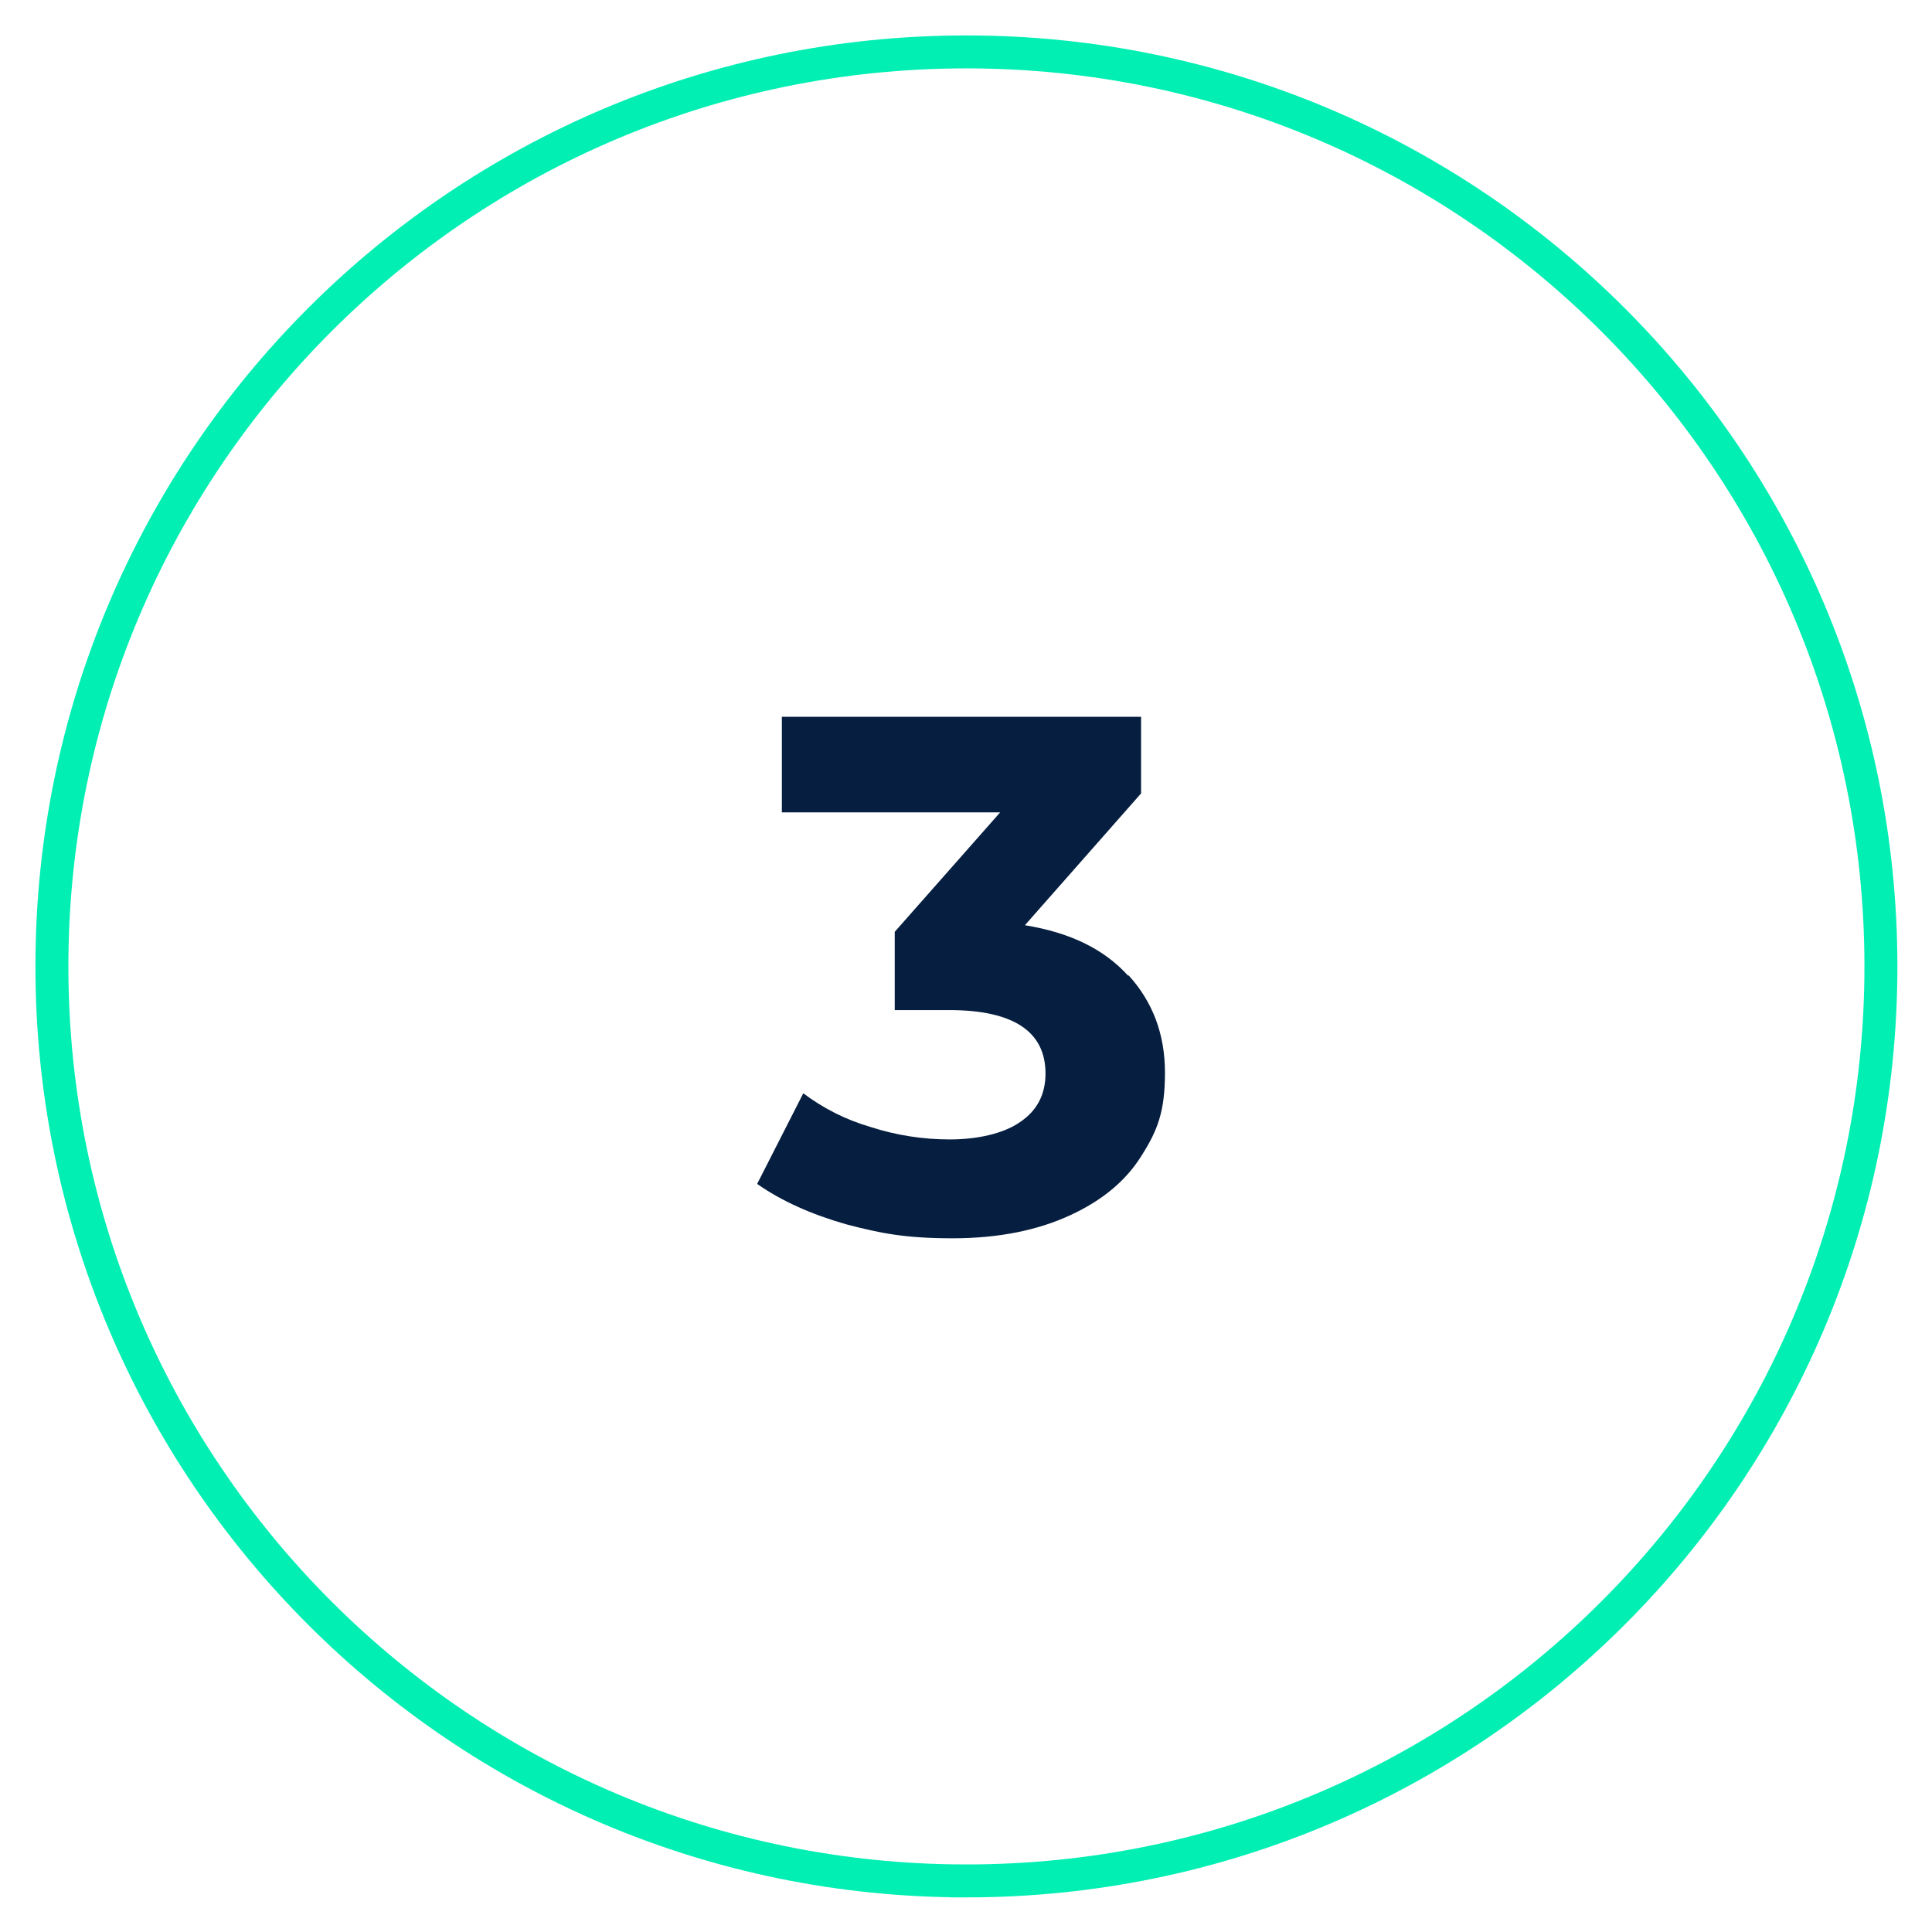
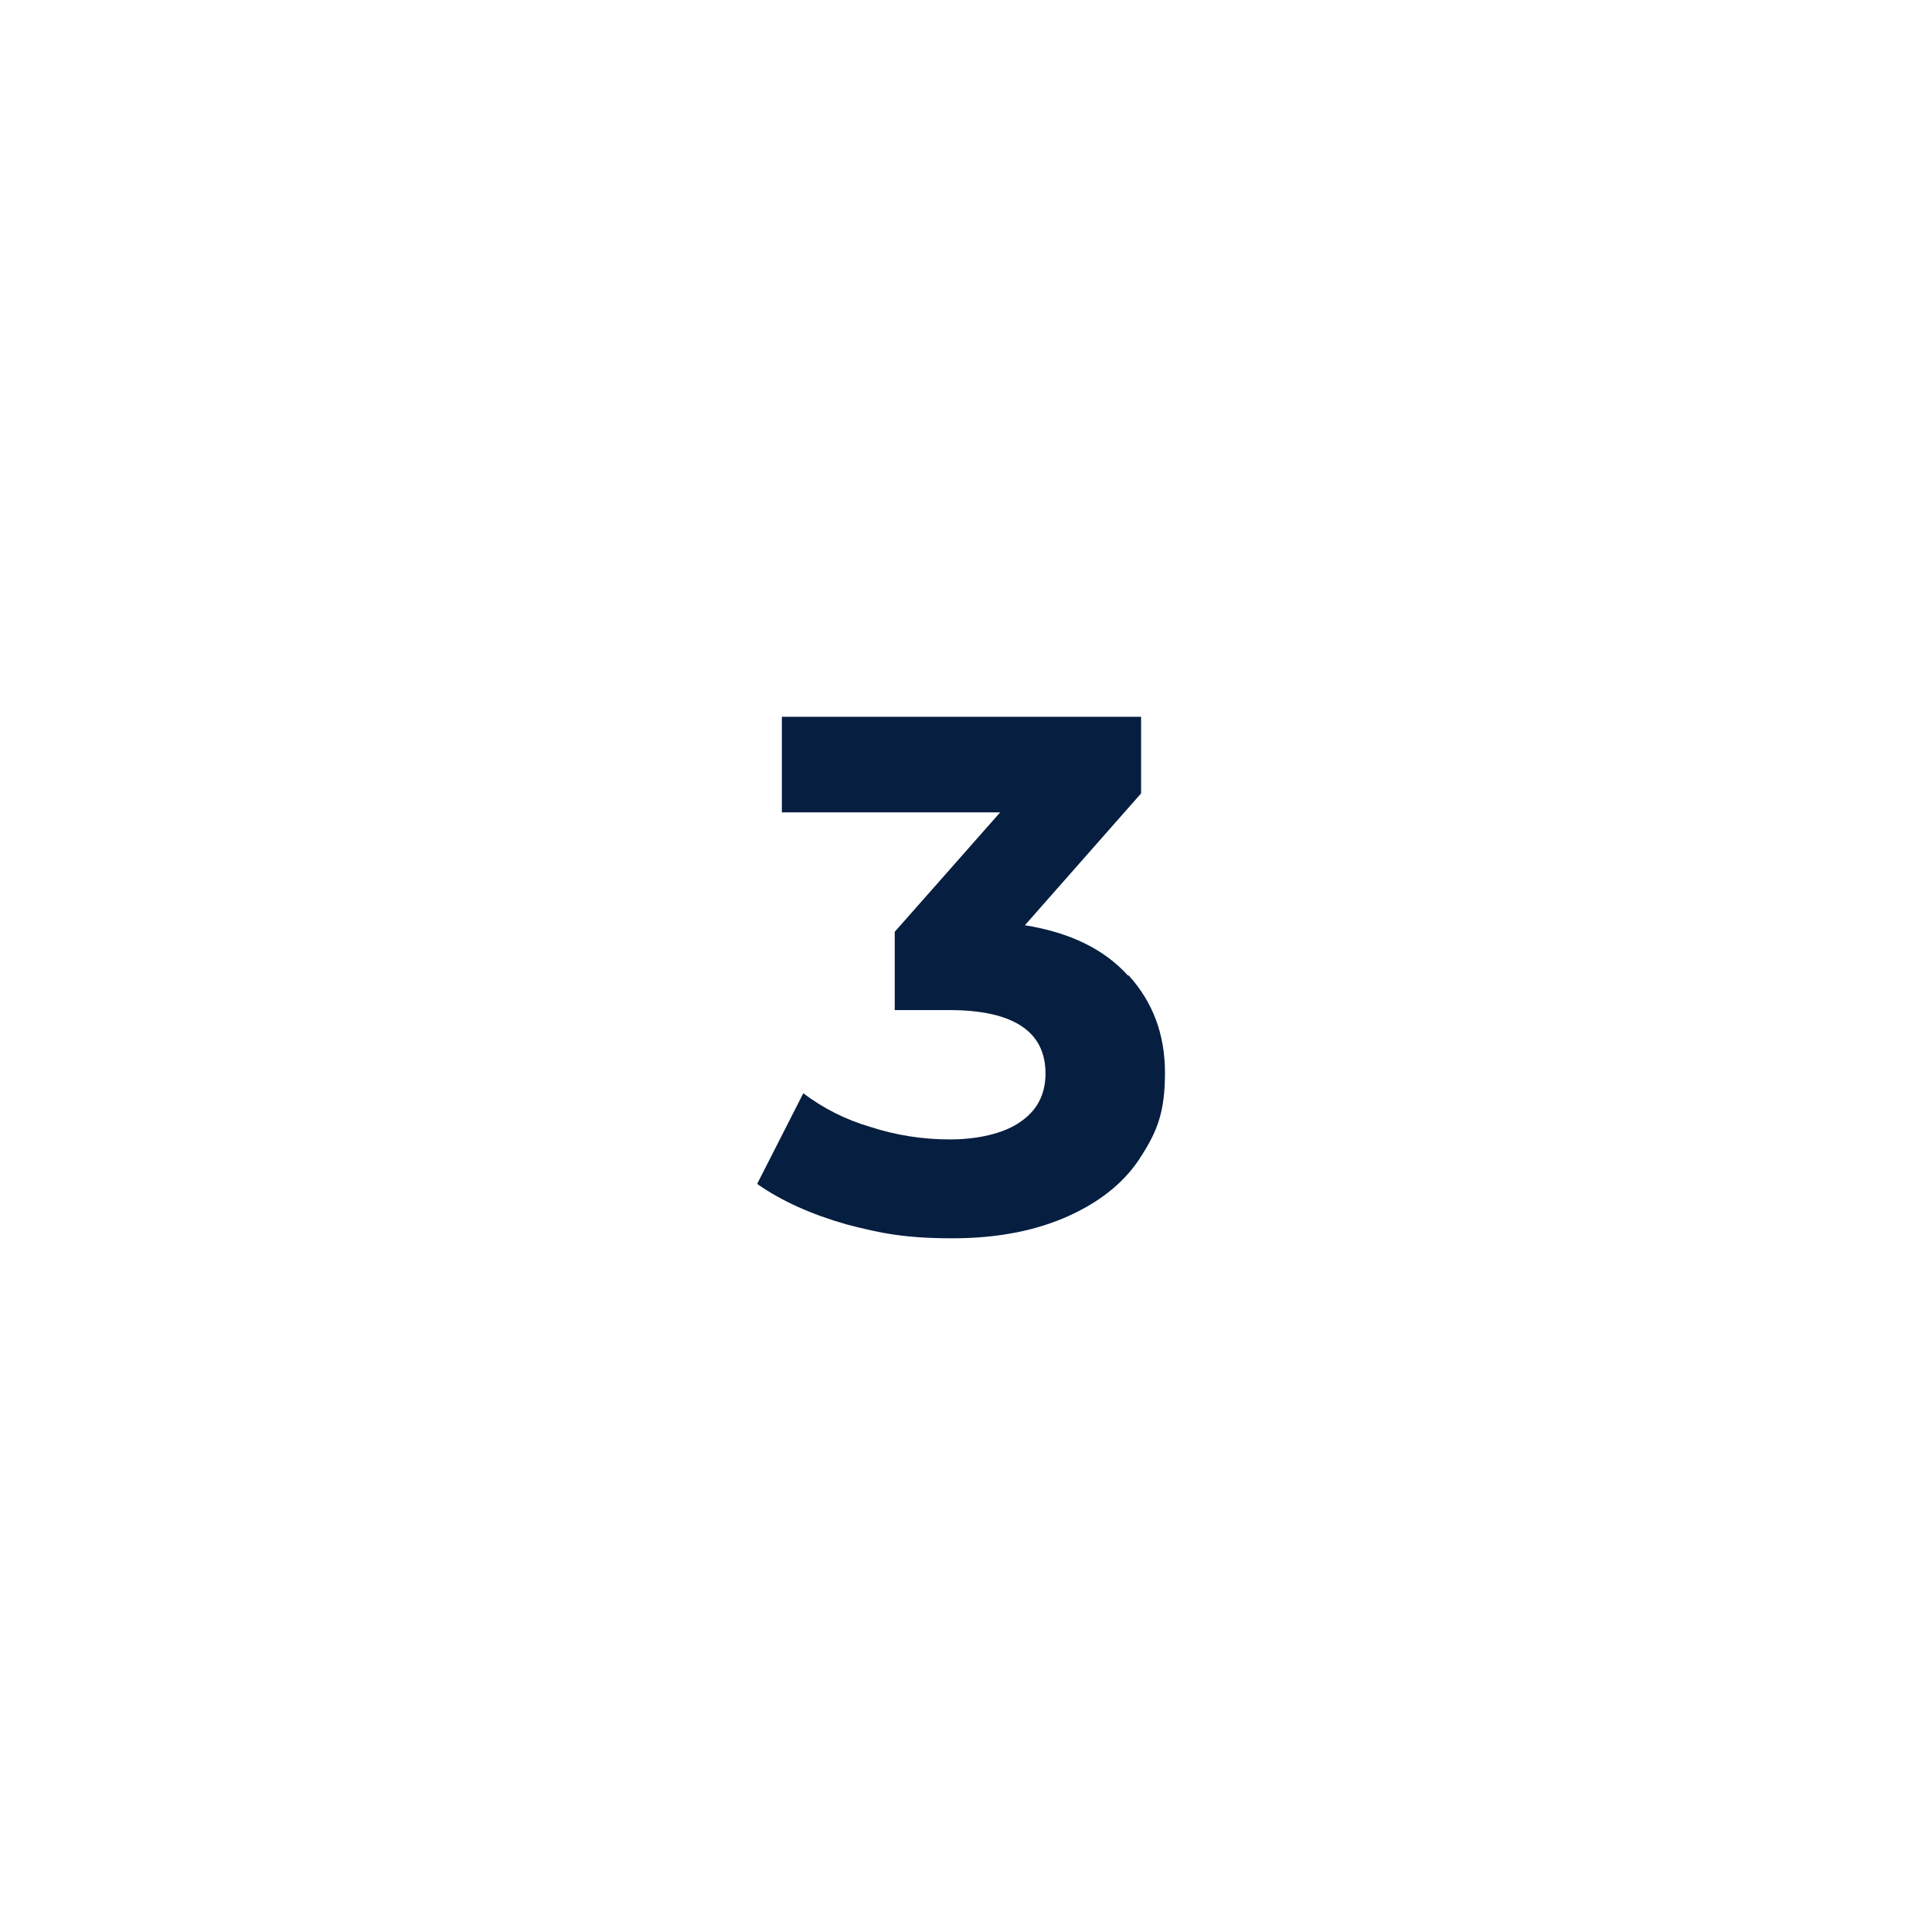
<svg xmlns="http://www.w3.org/2000/svg" id="Lag_1" version="1.1" viewBox="0 0 234.5 234.5">
  <defs>
    <style>
      .st0 {
        fill: #061e3f;
      }

      .st1 {
        fill: none;
        stroke: #02efb3;
        stroke-width: 4px;
      }
    </style>
  </defs>
-   <path class="st1" d="M117.3,228.3c61.3,0,111-49.7,111-111S178.6,6.3,117.3,6.3,6.3,56,6.3,117.3s49.7,111,111,111Z" />
  <path class="st0" d="M137,118.4c2.9,3.2,4.4,7.1,4.4,11.8s-.9,7-2.8,10c-1.9,3.1-4.8,5.5-8.7,7.3-3.9,1.8-8.6,2.8-14.3,2.8s-8.7-.6-12.9-1.7c-4.2-1.2-7.8-2.8-10.8-4.9l5.6-11c2.4,1.8,5.1,3.2,8.2,4.1,3.1,1,6.3,1.5,9.6,1.5s6.5-.7,8.5-2.1c2.1-1.4,3.1-3.4,3.1-5.9,0-5.1-3.9-7.7-11.7-7.7h-6.6v-9.5l12.8-14.5h-26.5v-11.6h43.6v9.3l-14.1,16c5.5.9,9.6,2.9,12.5,6.1Z" />
</svg>